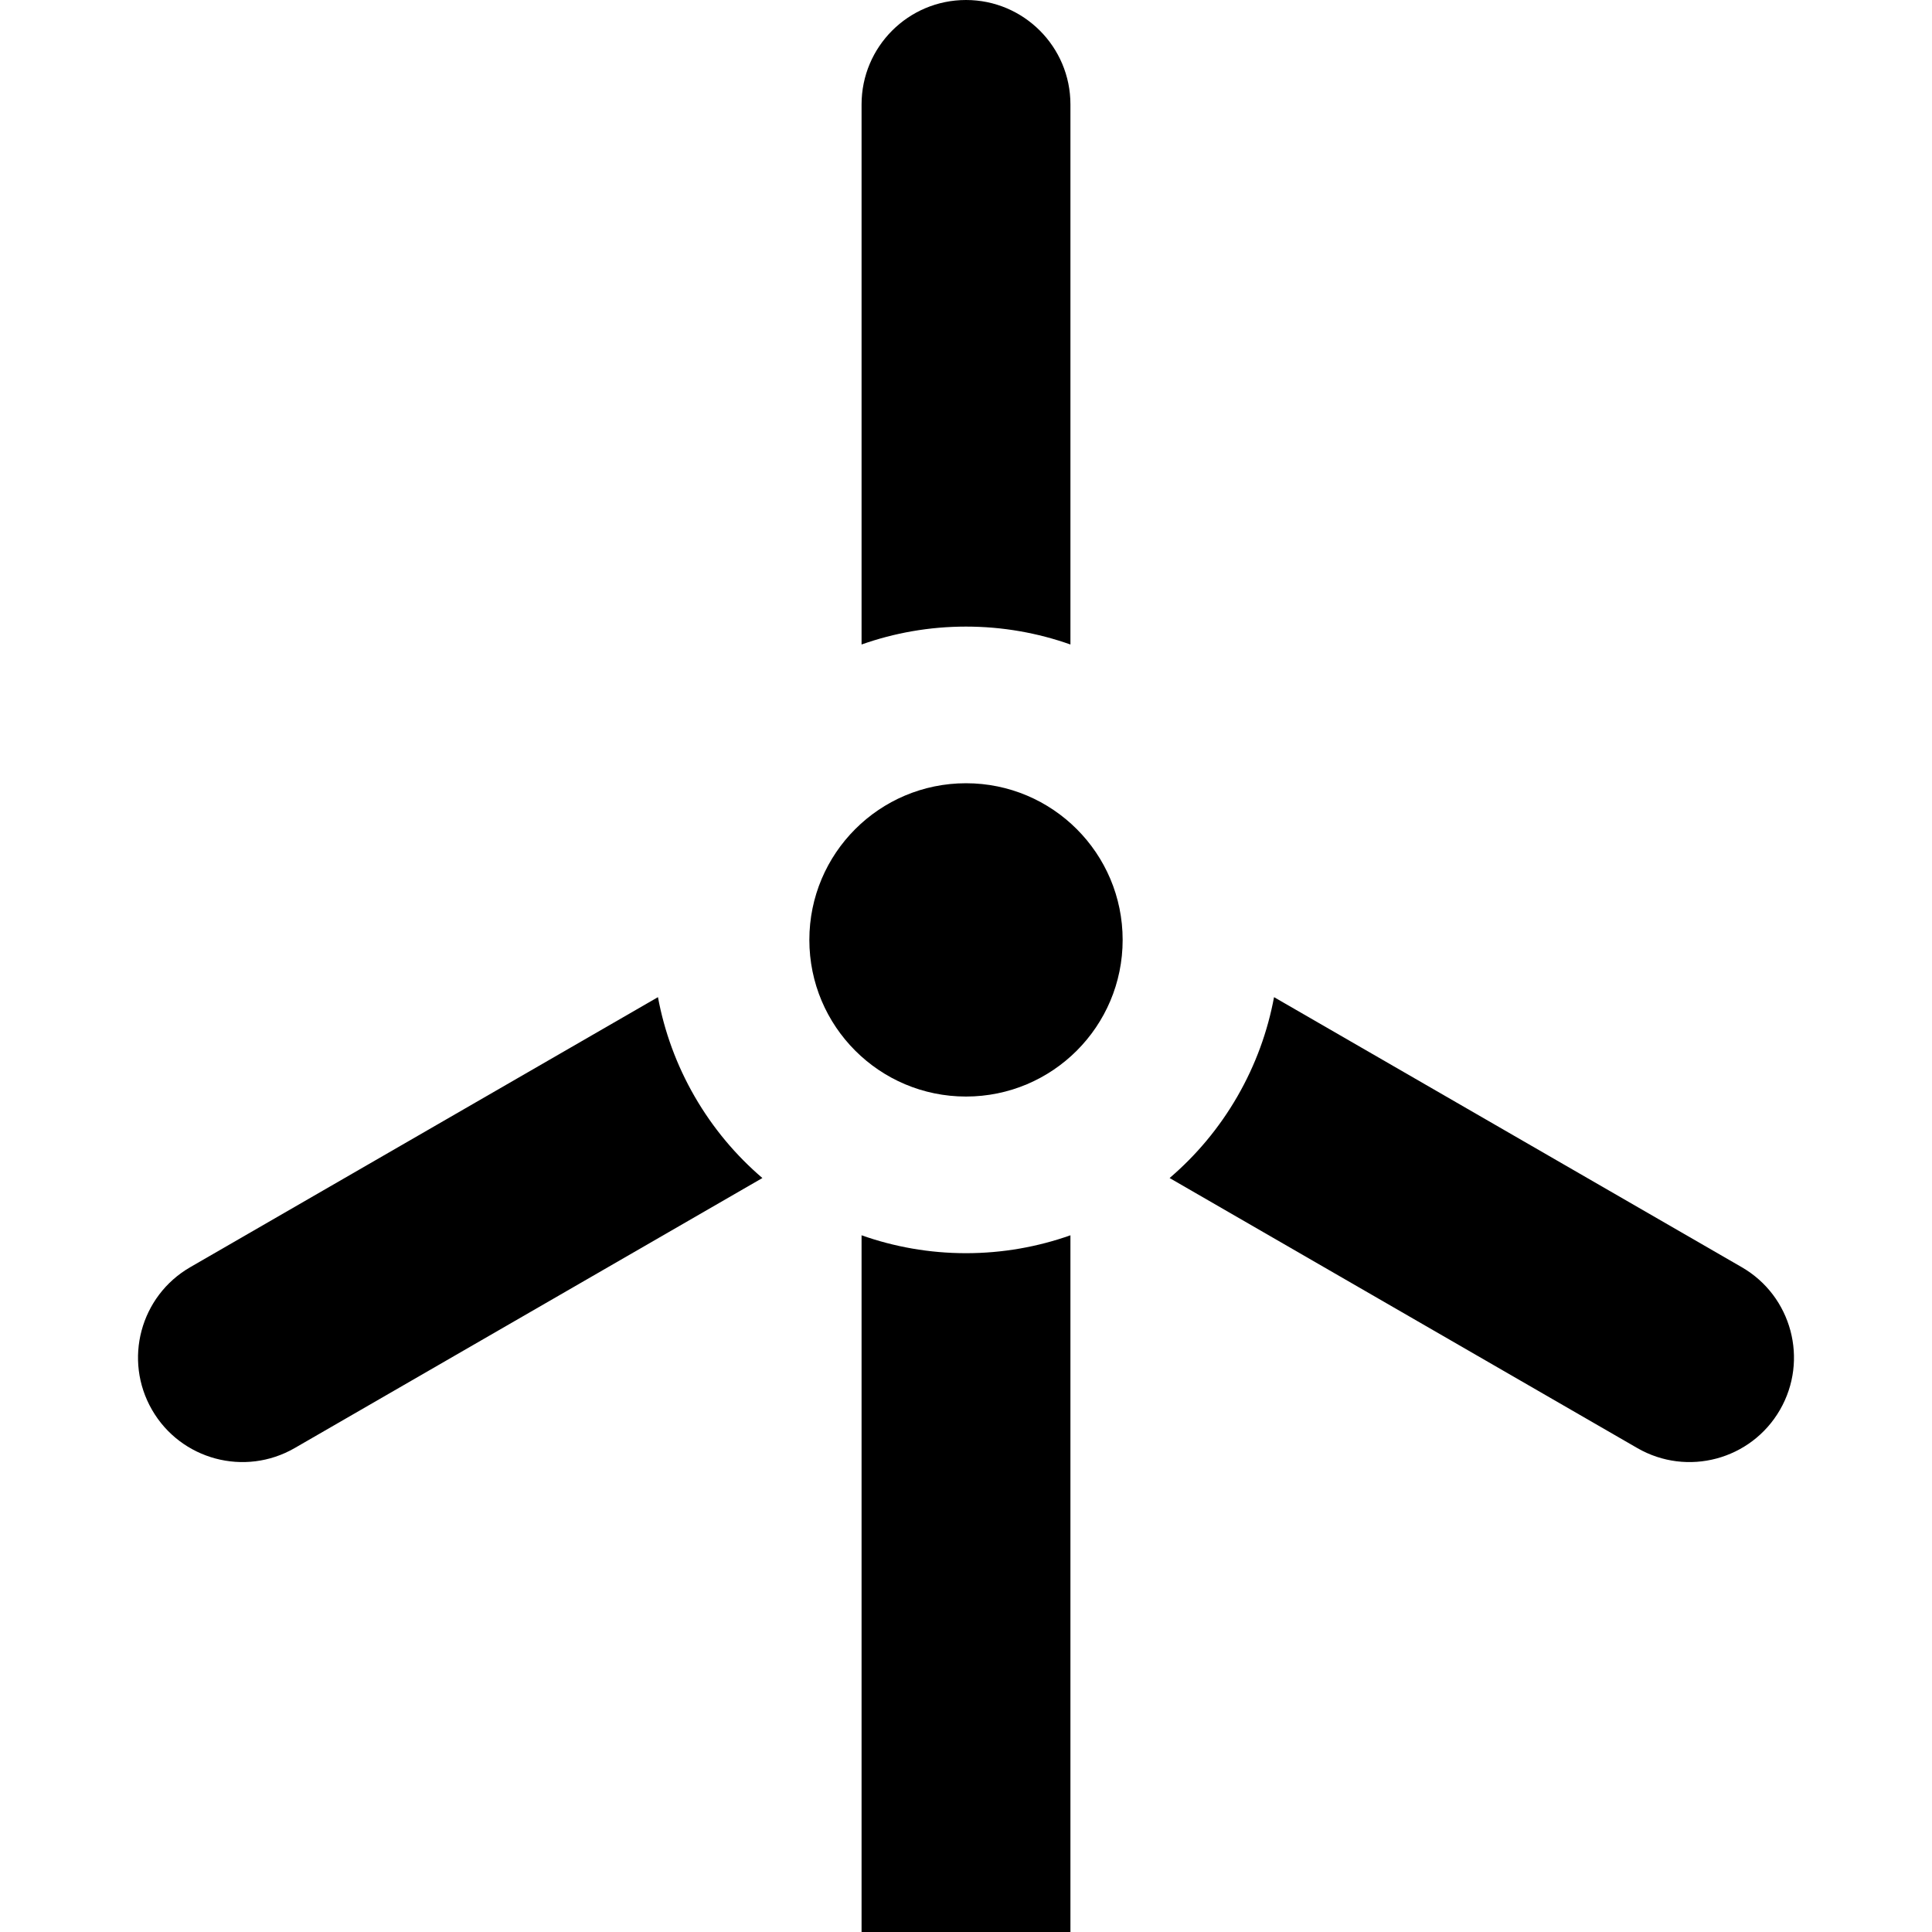
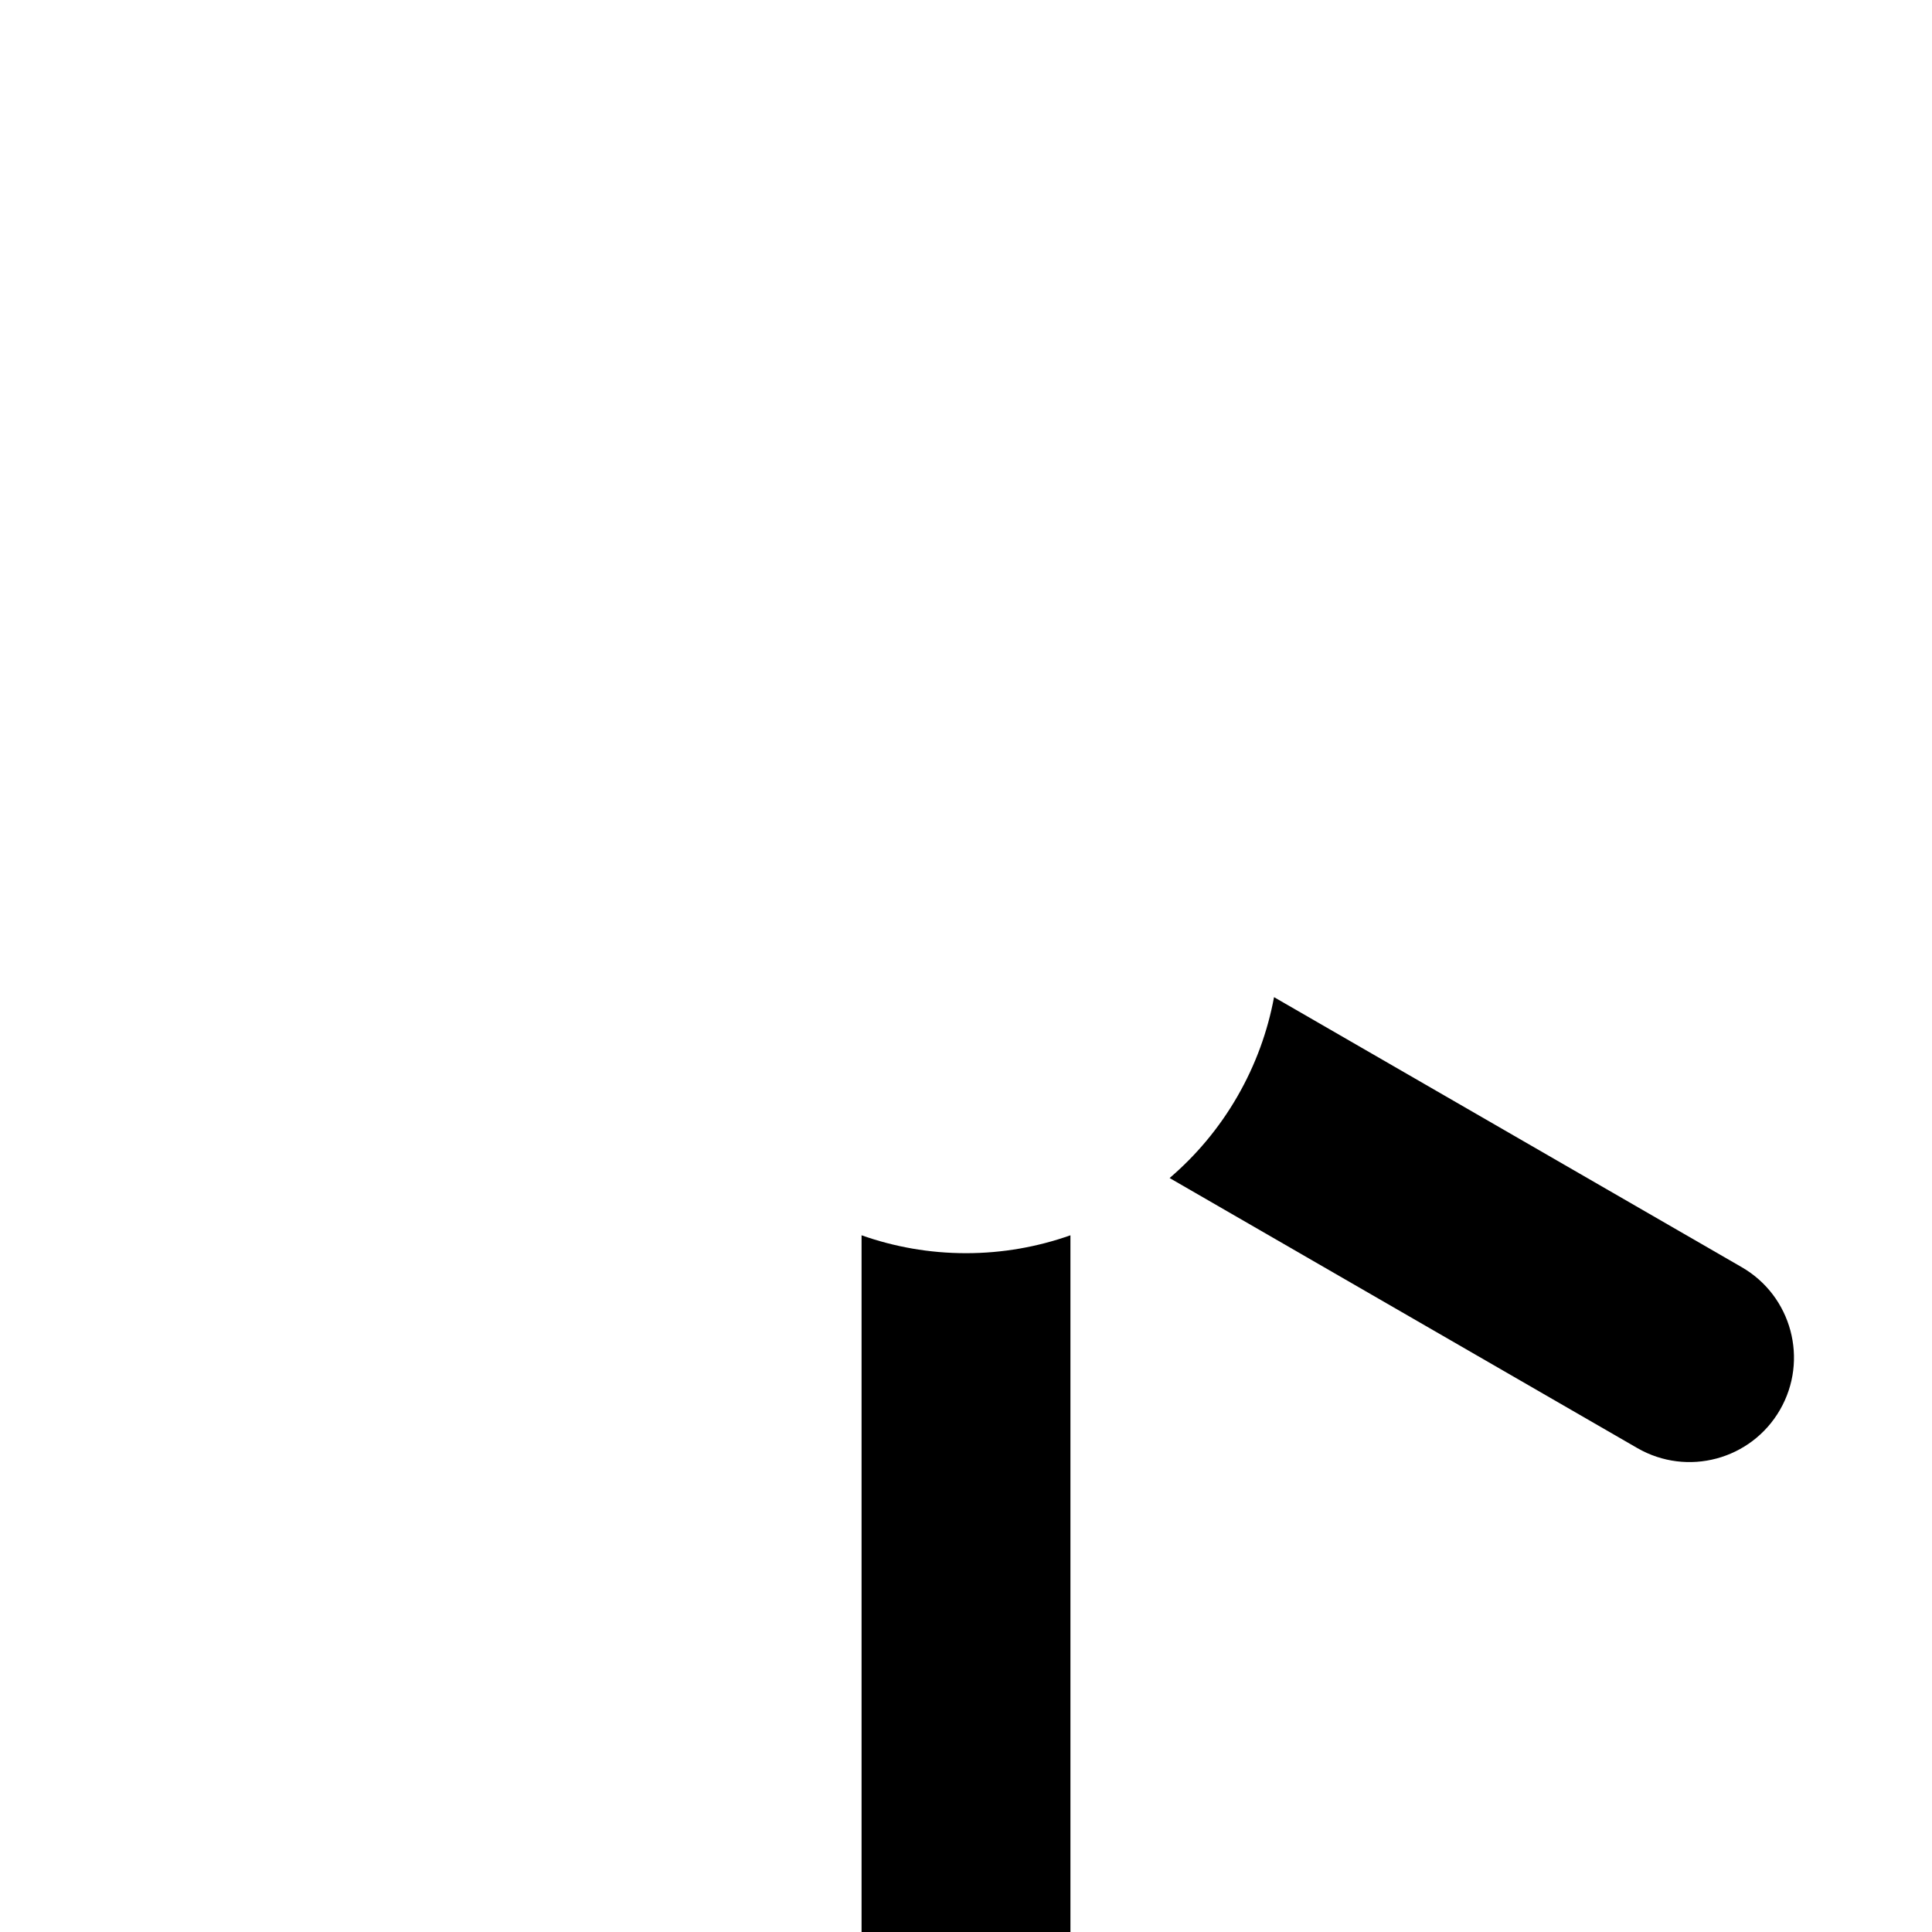
<svg xmlns="http://www.w3.org/2000/svg" fill="#000000" height="800px" width="800px" version="1.1" id="Layer_1" viewBox="0 0 512 512" xml:space="preserve">
  <g>
    <g>
-       <circle cx="256" cy="249.081" r="41.514" />
-     </g>
+       </g>
  </g>
  <g>
    <g>
-       <path d="M256,0c-15.285,0-27.676,12.39-27.676,27.676v143.122c8.658-3.062,17.968-4.744,27.676-4.744    c9.707,0,19.017,1.681,27.676,4.744V27.676C283.675,12.39,271.285,0,256,0z" />
-     </g>
+       </g>
  </g>
  <g>
    <g>
-       <path d="M184.096,290.595c-4.853-8.406-8.052-17.31-9.731-26.339L50.418,335.817c-13.237,7.643-17.772,24.569-10.131,37.806    c7.641,13.237,24.569,17.772,37.806,10.129l123.947-71.561C195.061,306.223,188.95,299.001,184.096,290.595z" />
-     </g>
+       </g>
  </g>
  <g>
    <g>
      <path d="M461.581,335.817l-123.947-71.561c-1.68,9.029-4.878,17.932-9.731,26.339s-10.965,15.628-17.945,21.597l123.947,71.561    c13.237,7.643,30.164,3.107,37.806-10.129C479.355,360.387,474.819,343.459,461.581,335.817z" />
    </g>
  </g>
  <g>
    <g>
      <path d="M256,332.108c-9.707,0-19.017-1.681-27.676-4.744V512h55.351V327.365C275.017,330.427,265.707,332.108,256,332.108z" />
    </g>
  </g>
</svg>